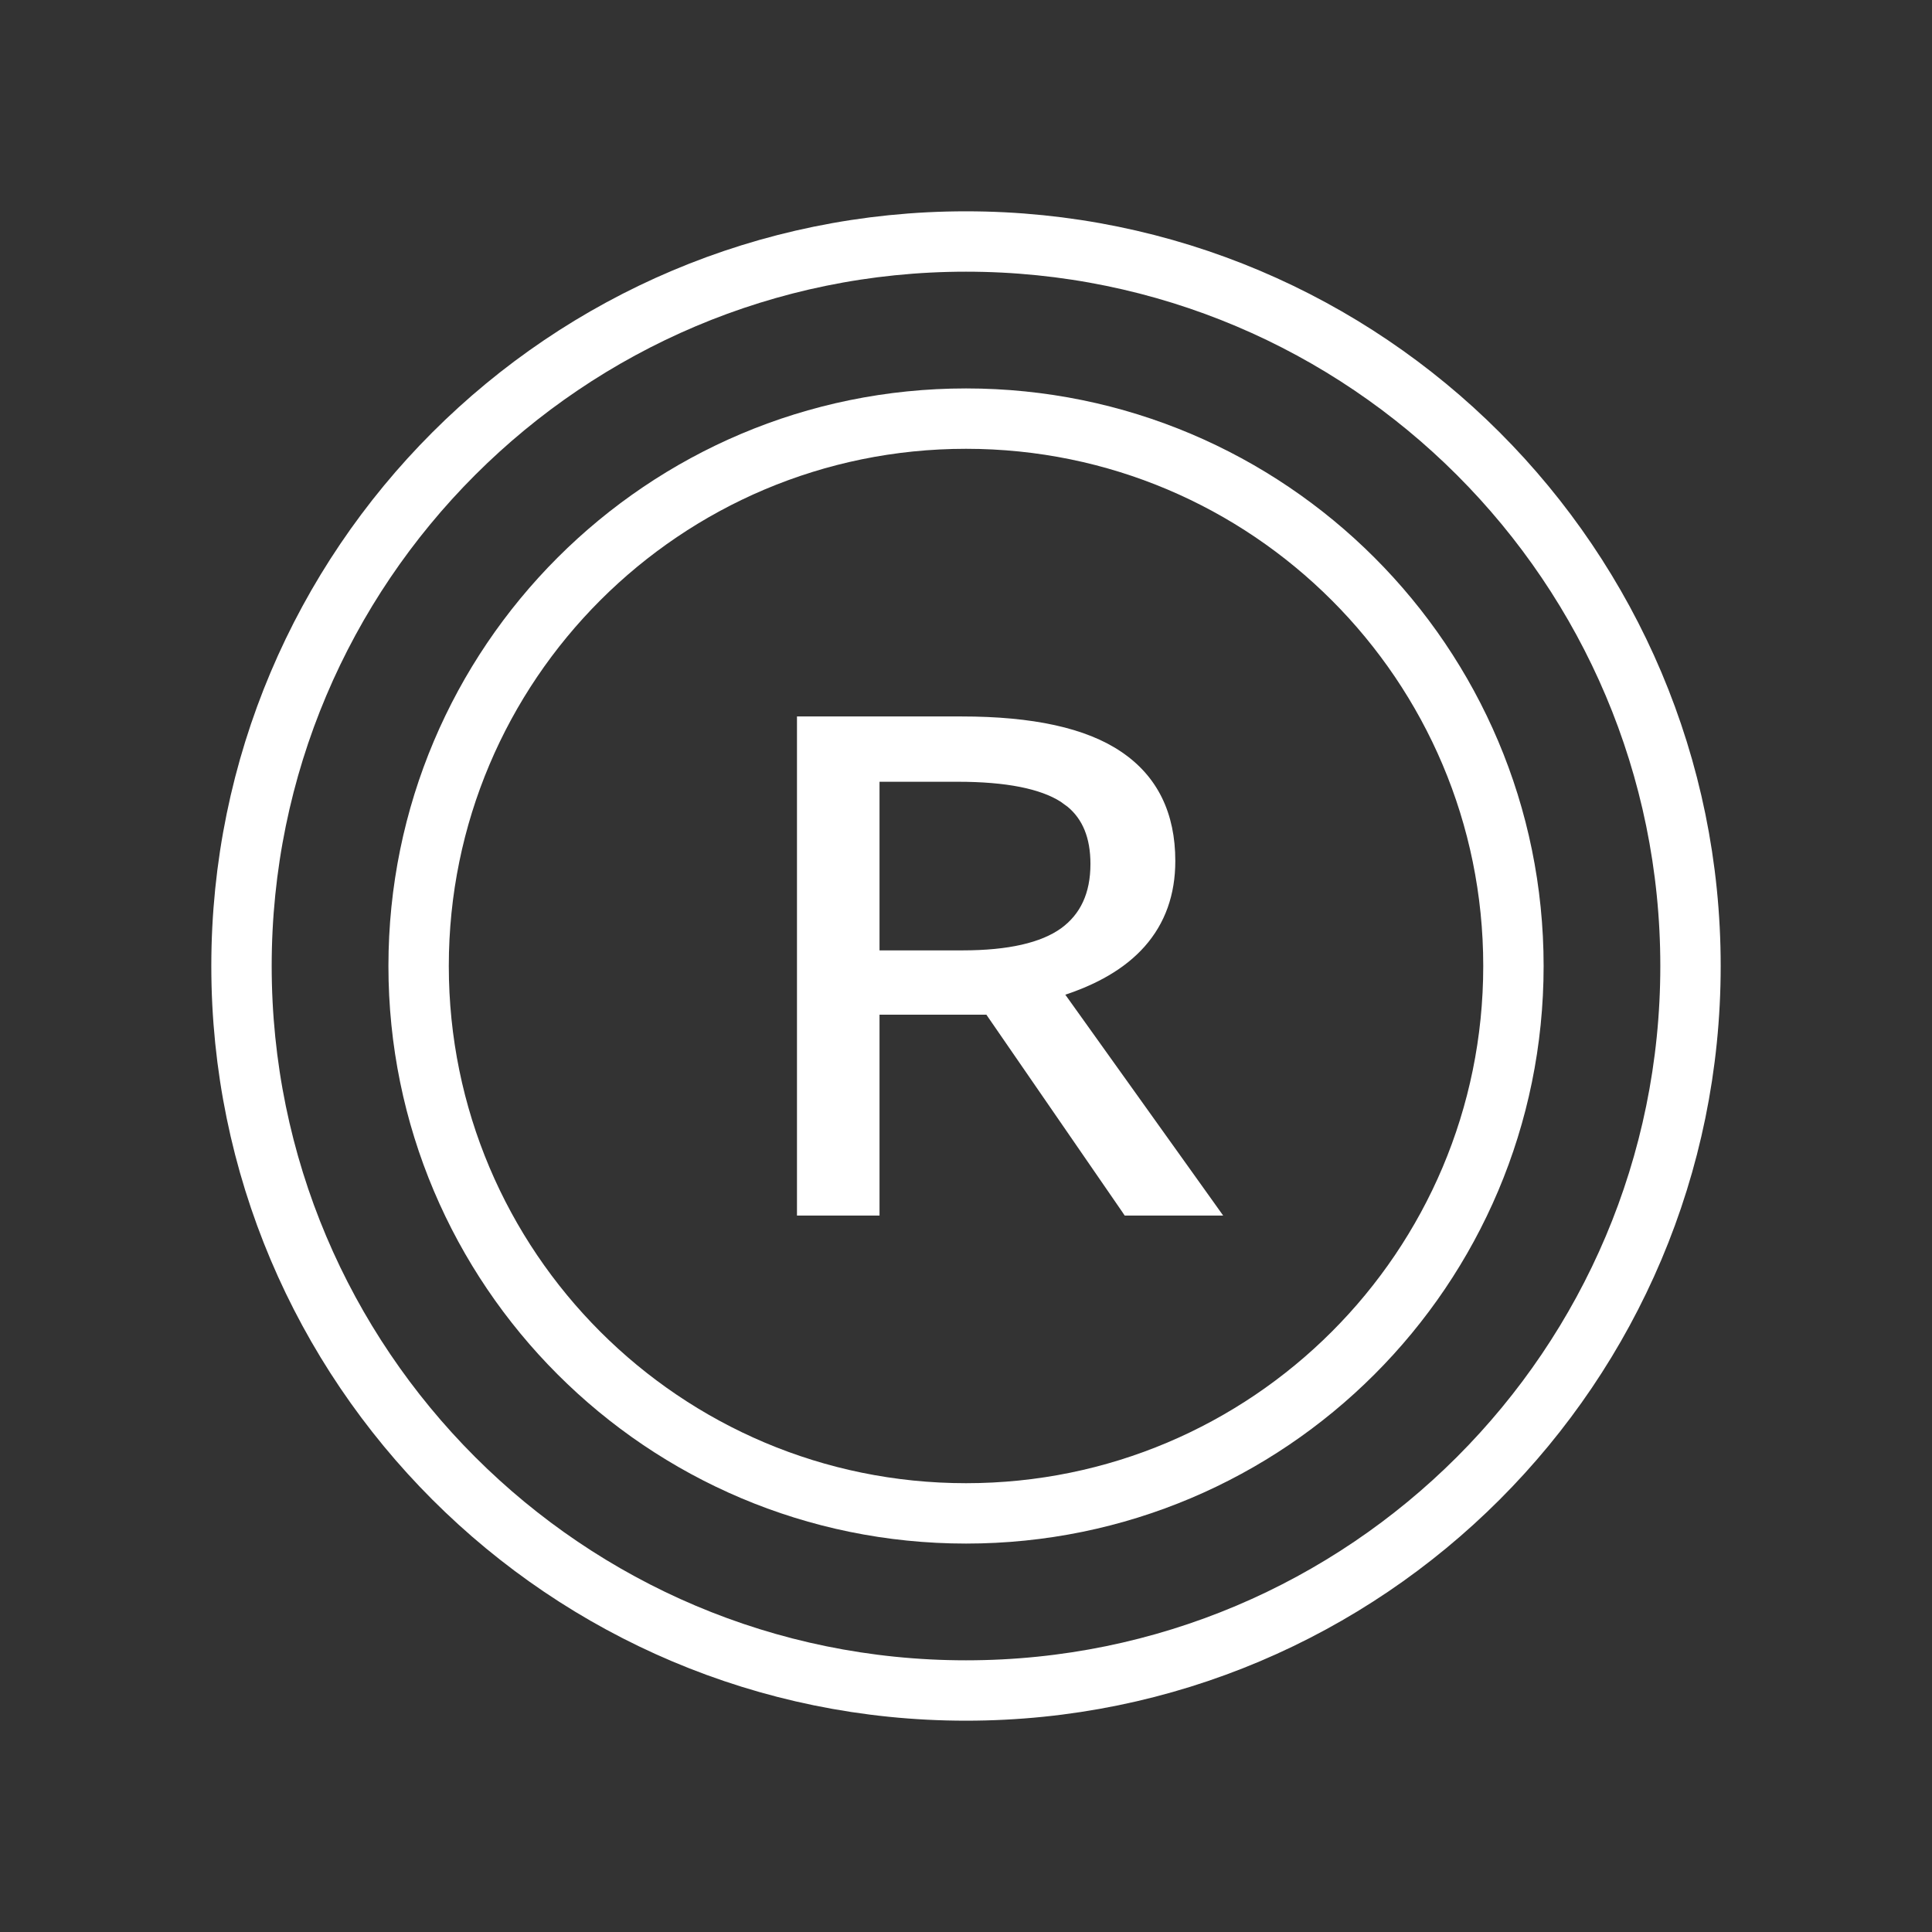
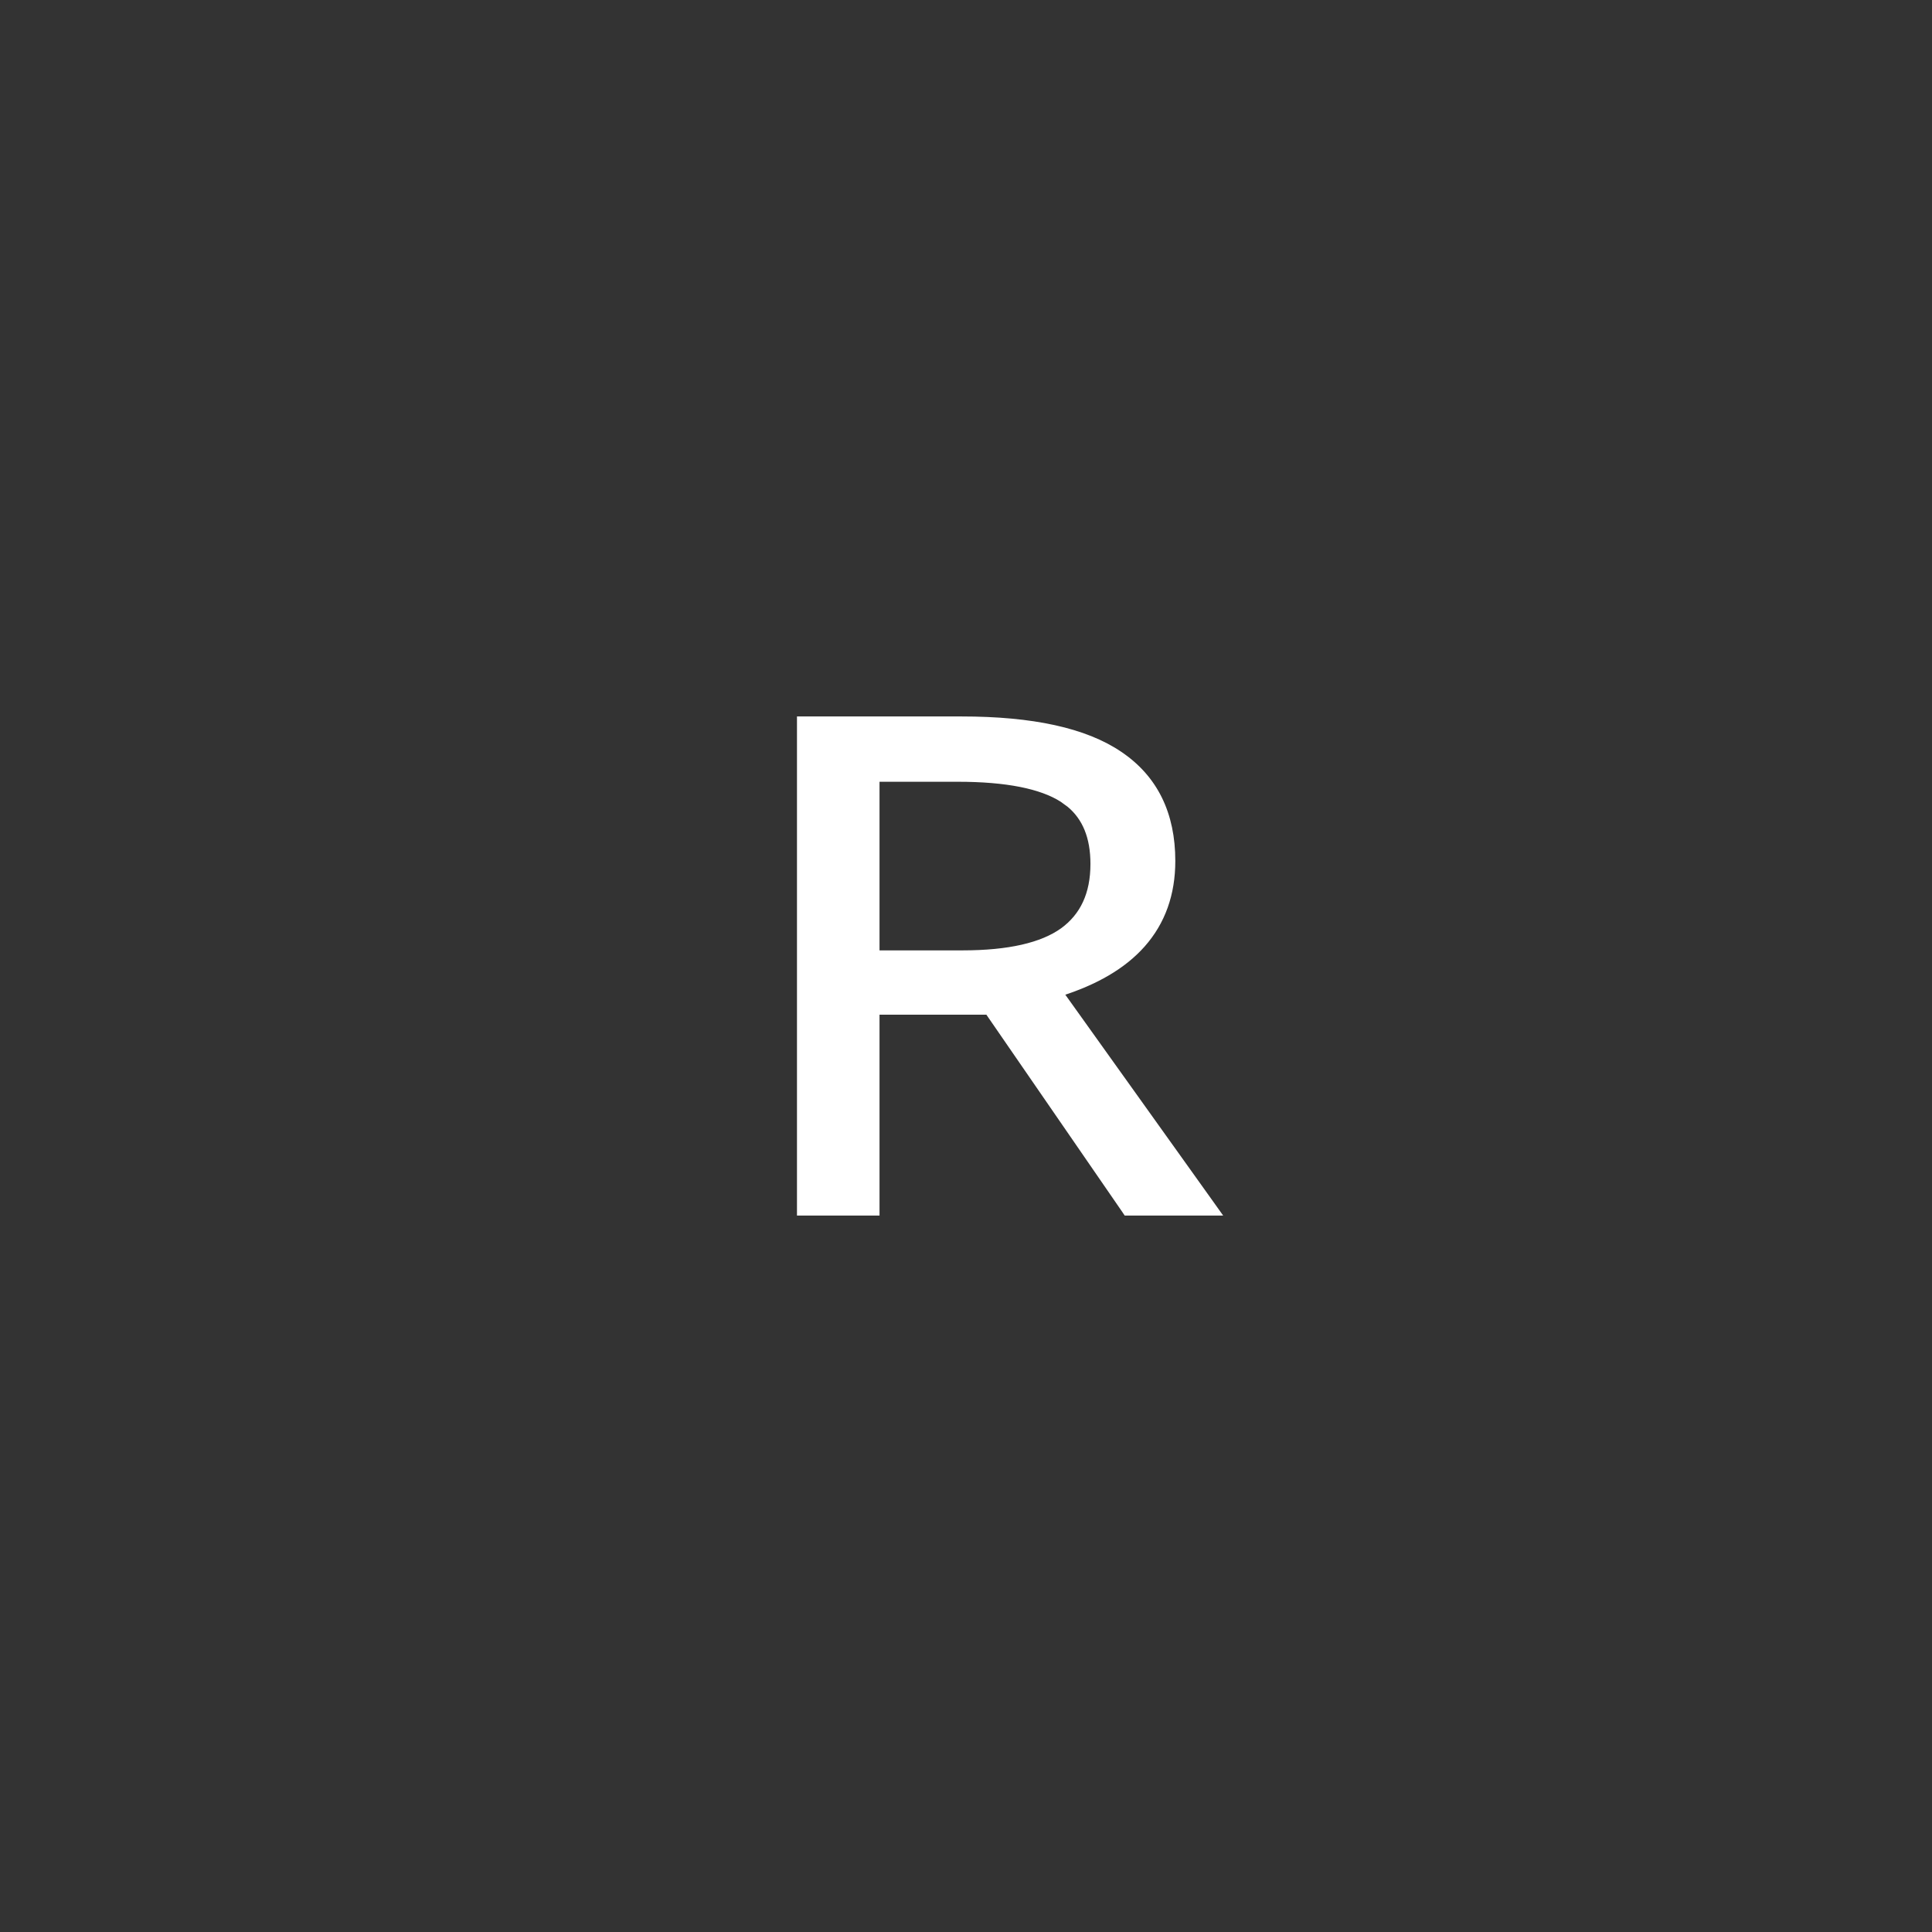
<svg xmlns="http://www.w3.org/2000/svg" width="40" height="40" viewBox="0 0 40 40" fill="none">
  <rect x="0" y="0" width="40" height="40" fill="#333333" stroke="none" />
-   <path d="M20 35C28.284 35 35 28.284 35 20C35 11.716 28.284 5 20 5C11.716 5 5 11.716 5 20C5 28.284 11.716 35 20 35Z" stroke="white" stroke-width="1.25" stroke-miterlimit="10" stroke-linecap="round" stroke-linejoin="round" />
-   <path d="M20.001 31.333C26.26 31.333 31.334 26.259 31.334 20C31.334 13.741 26.26 8.667 20.001 8.667C13.741 8.667 8.667 13.741 8.667 20C8.667 26.259 13.741 31.333 20.001 31.333Z" stroke="white" stroke-width="1.25" stroke-miterlimit="10" />
  <path d="M19.911 14.917C21.368 14.917 22.459 15.152 23.17 15.636C23.892 16.123 24.25 16.858 24.25 17.825C24.25 18.504 24.046 19.078 23.635 19.542C23.244 19.983 22.67 20.316 21.922 20.55L25.068 24.951L25.162 25.083H23.33L23.306 25.047L20.466 20.925H18.126V25.083H16.584V14.917H19.911ZM18.126 19.76H19.928C20.892 19.76 21.583 19.598 22.015 19.289C22.442 18.979 22.66 18.517 22.66 17.887C22.66 17.327 22.49 16.915 22.156 16.638L22.003 16.527C21.565 16.249 20.845 16.102 19.83 16.102H18.126V19.76Z" fill="white" stroke="white" stroke-width="0.167" />
</svg>